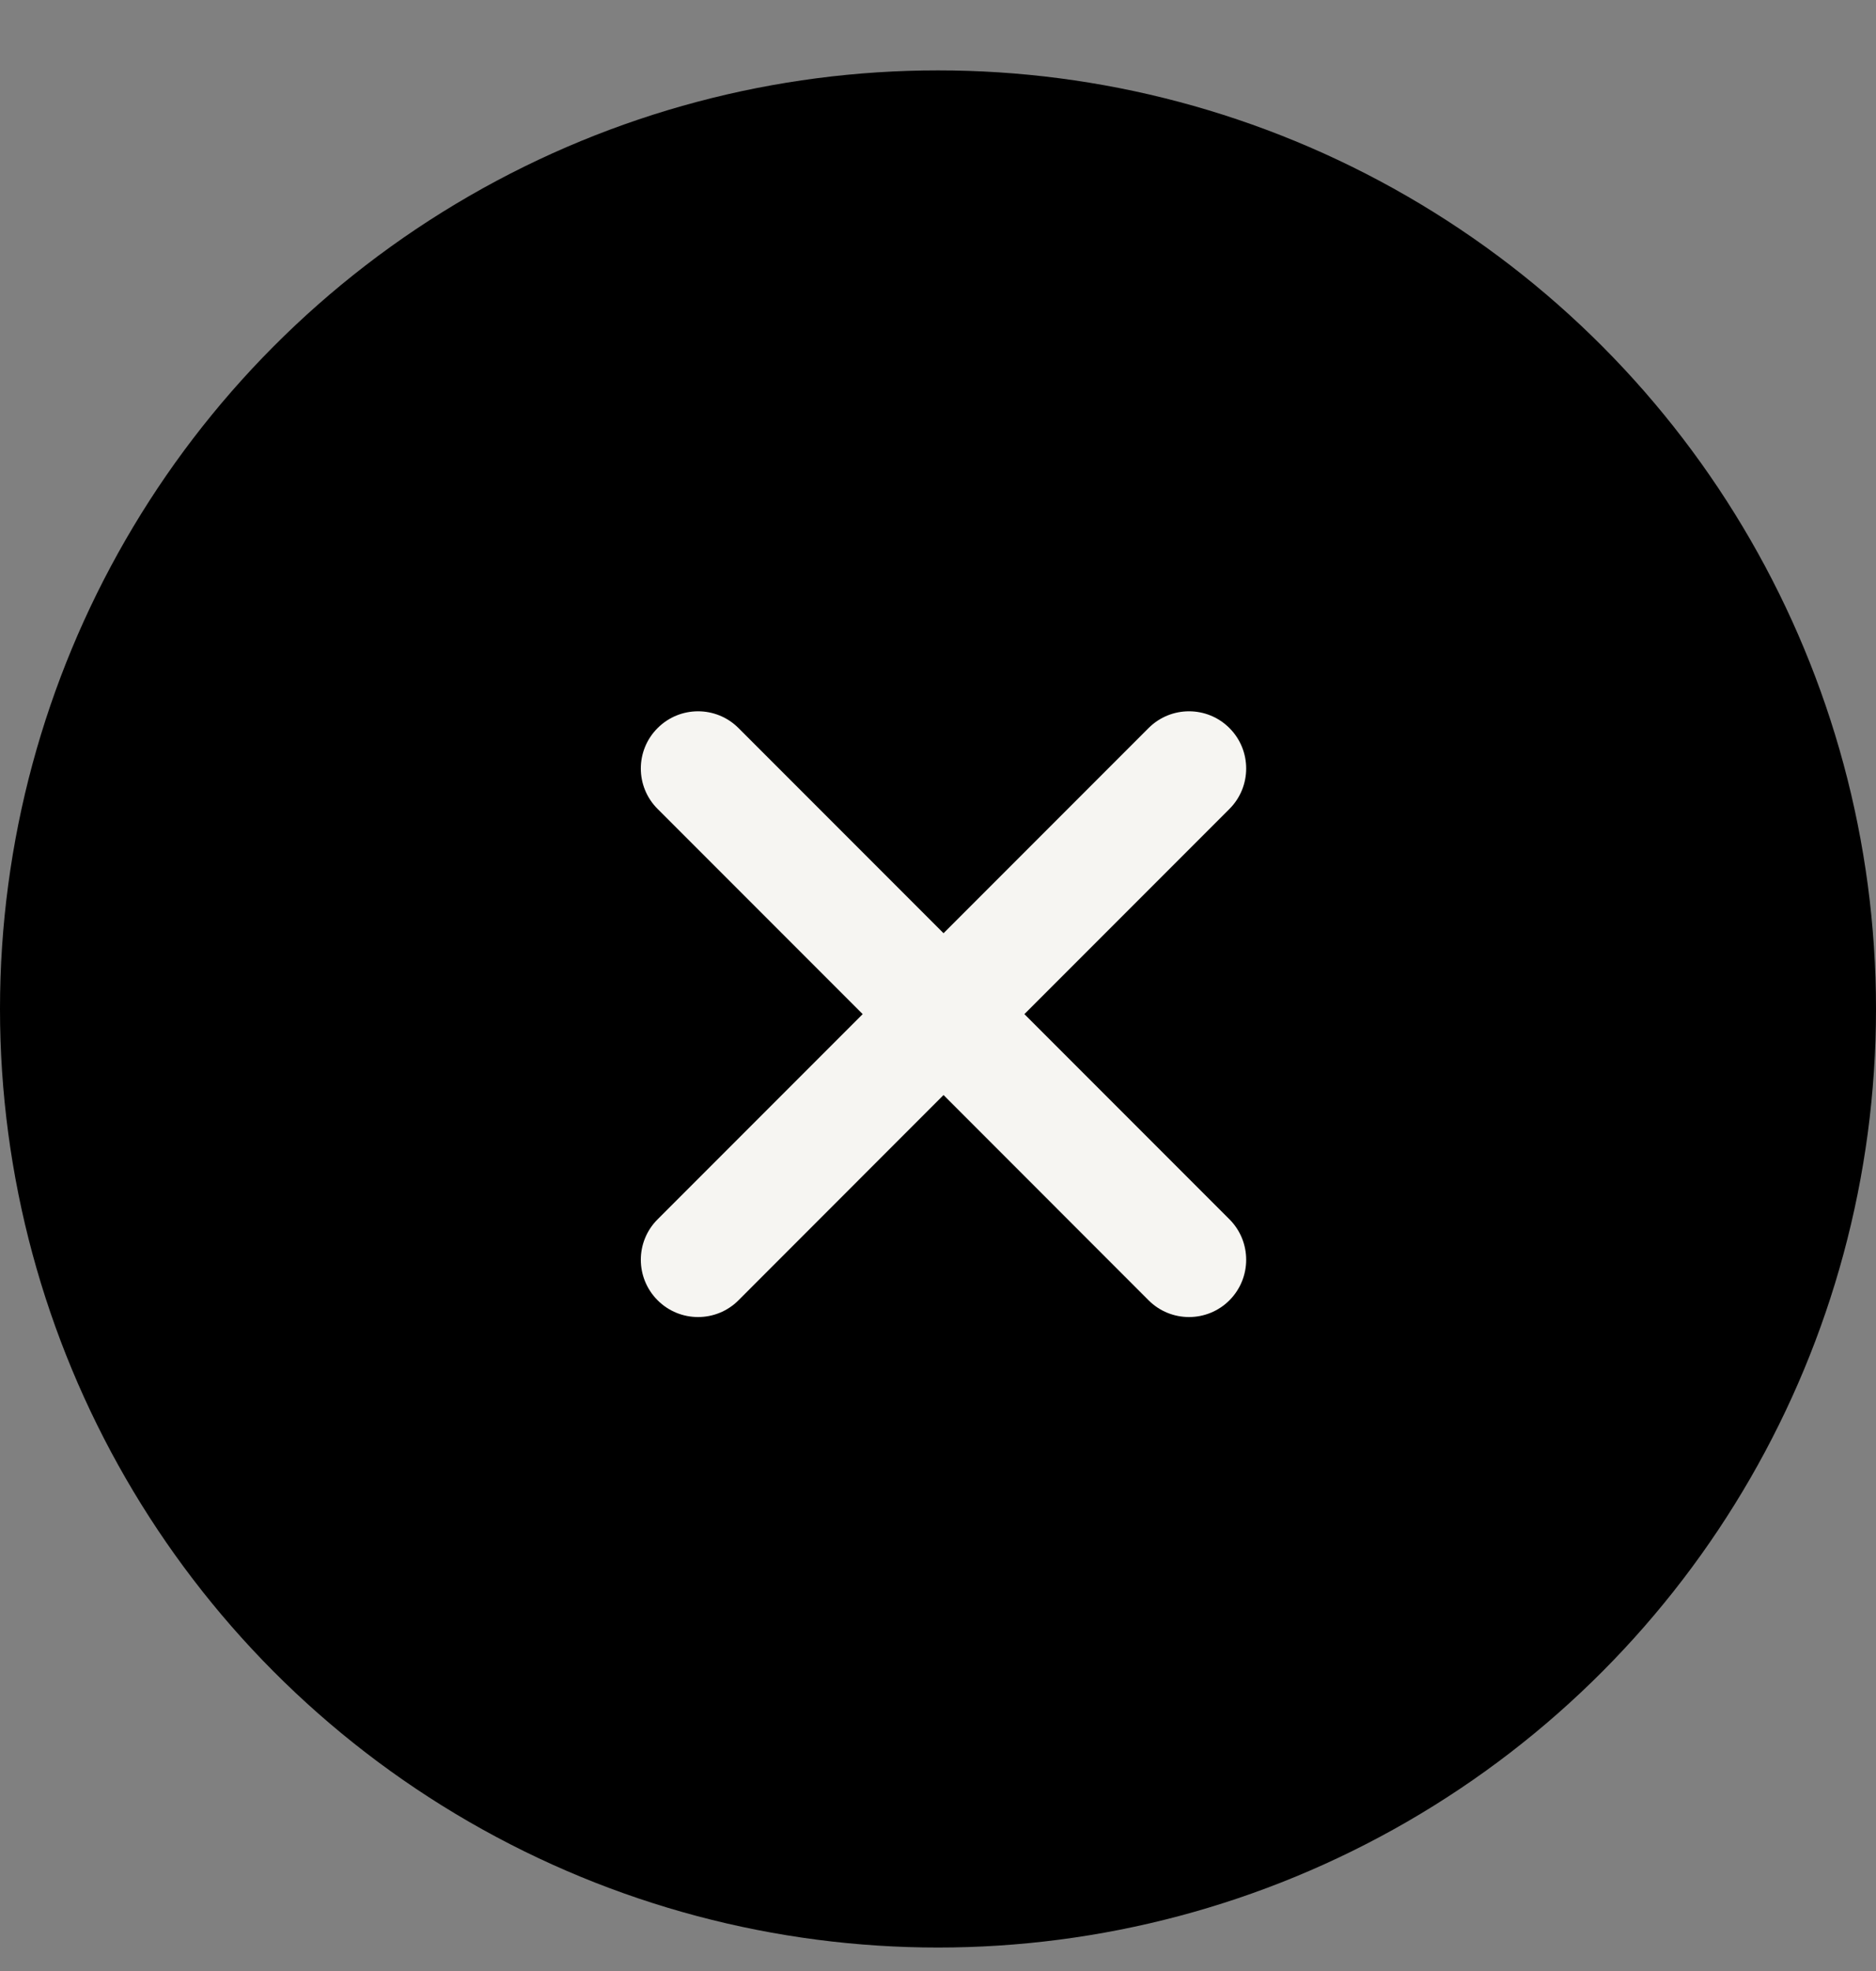
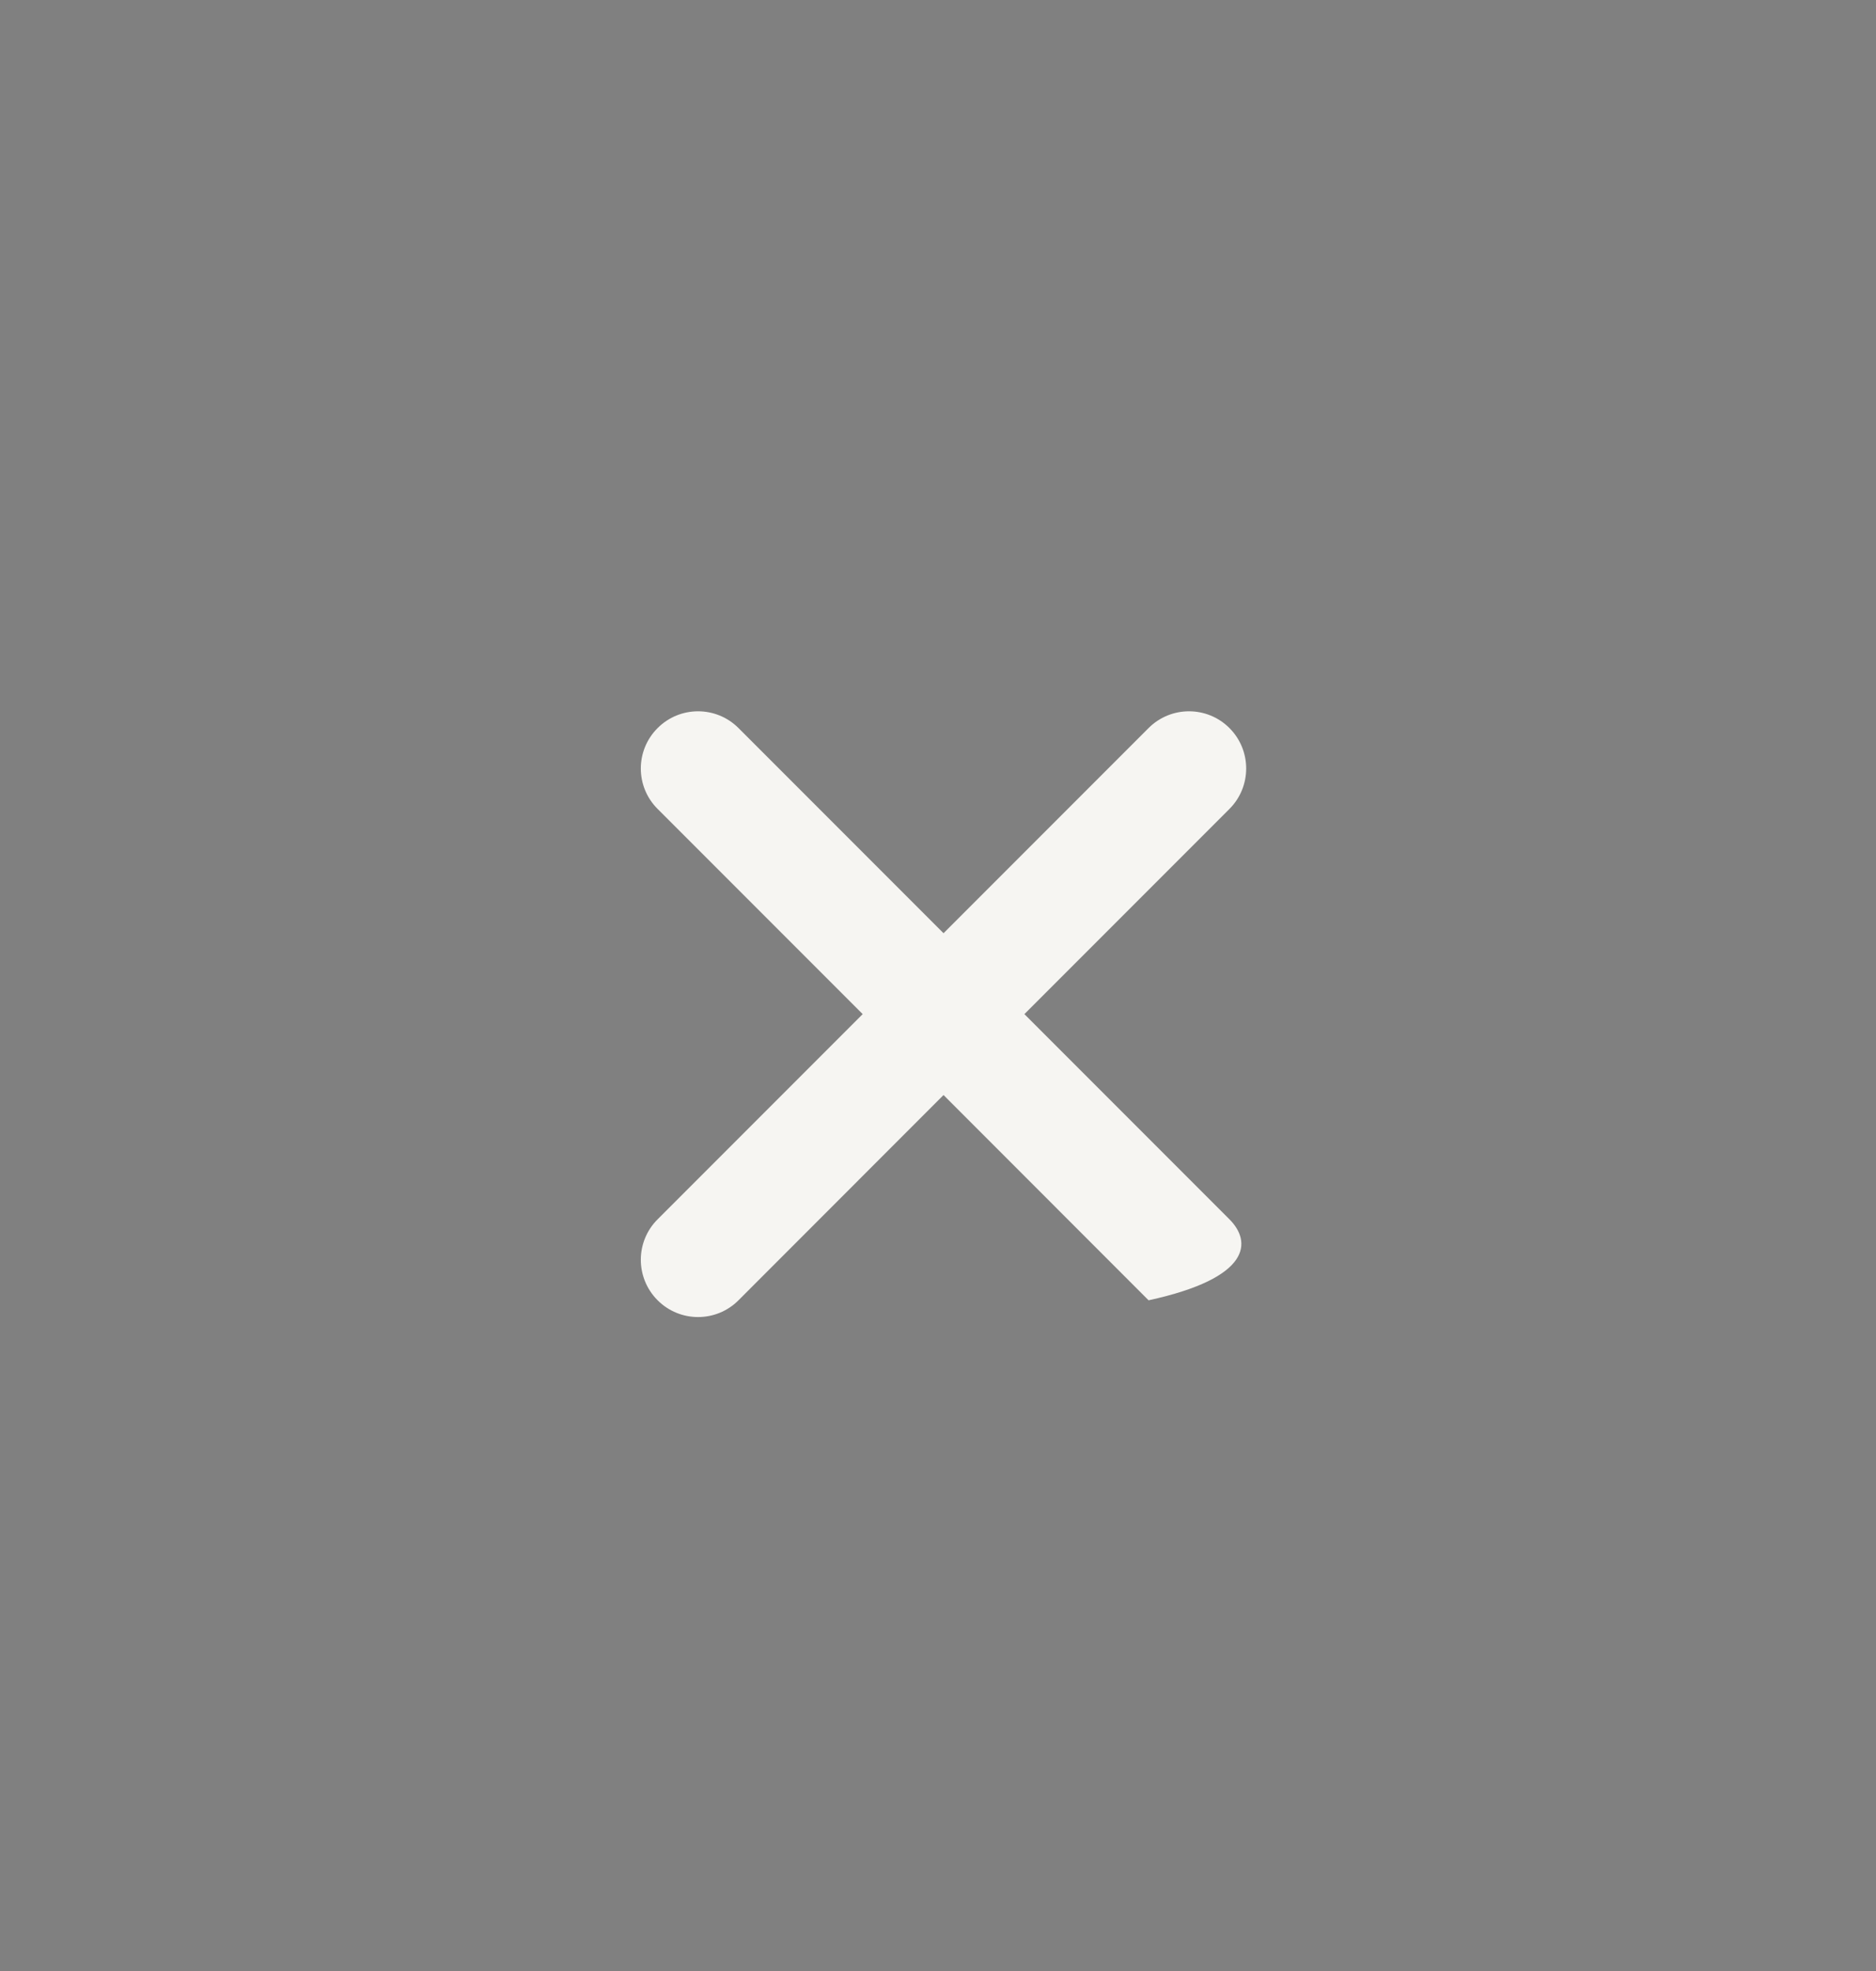
<svg xmlns="http://www.w3.org/2000/svg" width="20" height="21" viewBox="0 0 20 21" fill="none">
  <rect x="0" y="0" width="20" height="21" fill="#808080" stroke="none" />
-   <circle cx="10" cy="10.75" r="10" fill="black" />
-   <path d="M7.011 7.757C6.772 7.995 6.772 8.381 7.011 8.619L9.197 10.805L7.011 12.991C6.772 13.229 6.772 13.615 7.011 13.854C7.249 14.092 7.635 14.092 7.873 13.854L10.059 11.667L12.245 13.854C12.483 14.092 12.869 14.092 13.107 13.854C13.345 13.615 13.345 13.229 13.107 12.991L10.921 10.805L13.107 8.619C13.345 8.381 13.345 7.995 13.107 7.757C12.869 7.519 12.483 7.519 12.245 7.757L10.059 9.943L7.873 7.757C7.635 7.519 7.249 7.519 7.011 7.757Z" fill="#F6F5F2" />
+   <path d="M7.011 7.757C6.772 7.995 6.772 8.381 7.011 8.619L9.197 10.805L7.011 12.991C6.772 13.229 6.772 13.615 7.011 13.854C7.249 14.092 7.635 14.092 7.873 13.854L10.059 11.667L12.245 13.854C13.345 13.615 13.345 13.229 13.107 12.991L10.921 10.805L13.107 8.619C13.345 8.381 13.345 7.995 13.107 7.757C12.869 7.519 12.483 7.519 12.245 7.757L10.059 9.943L7.873 7.757C7.635 7.519 7.249 7.519 7.011 7.757Z" fill="#F6F5F2" />
</svg>